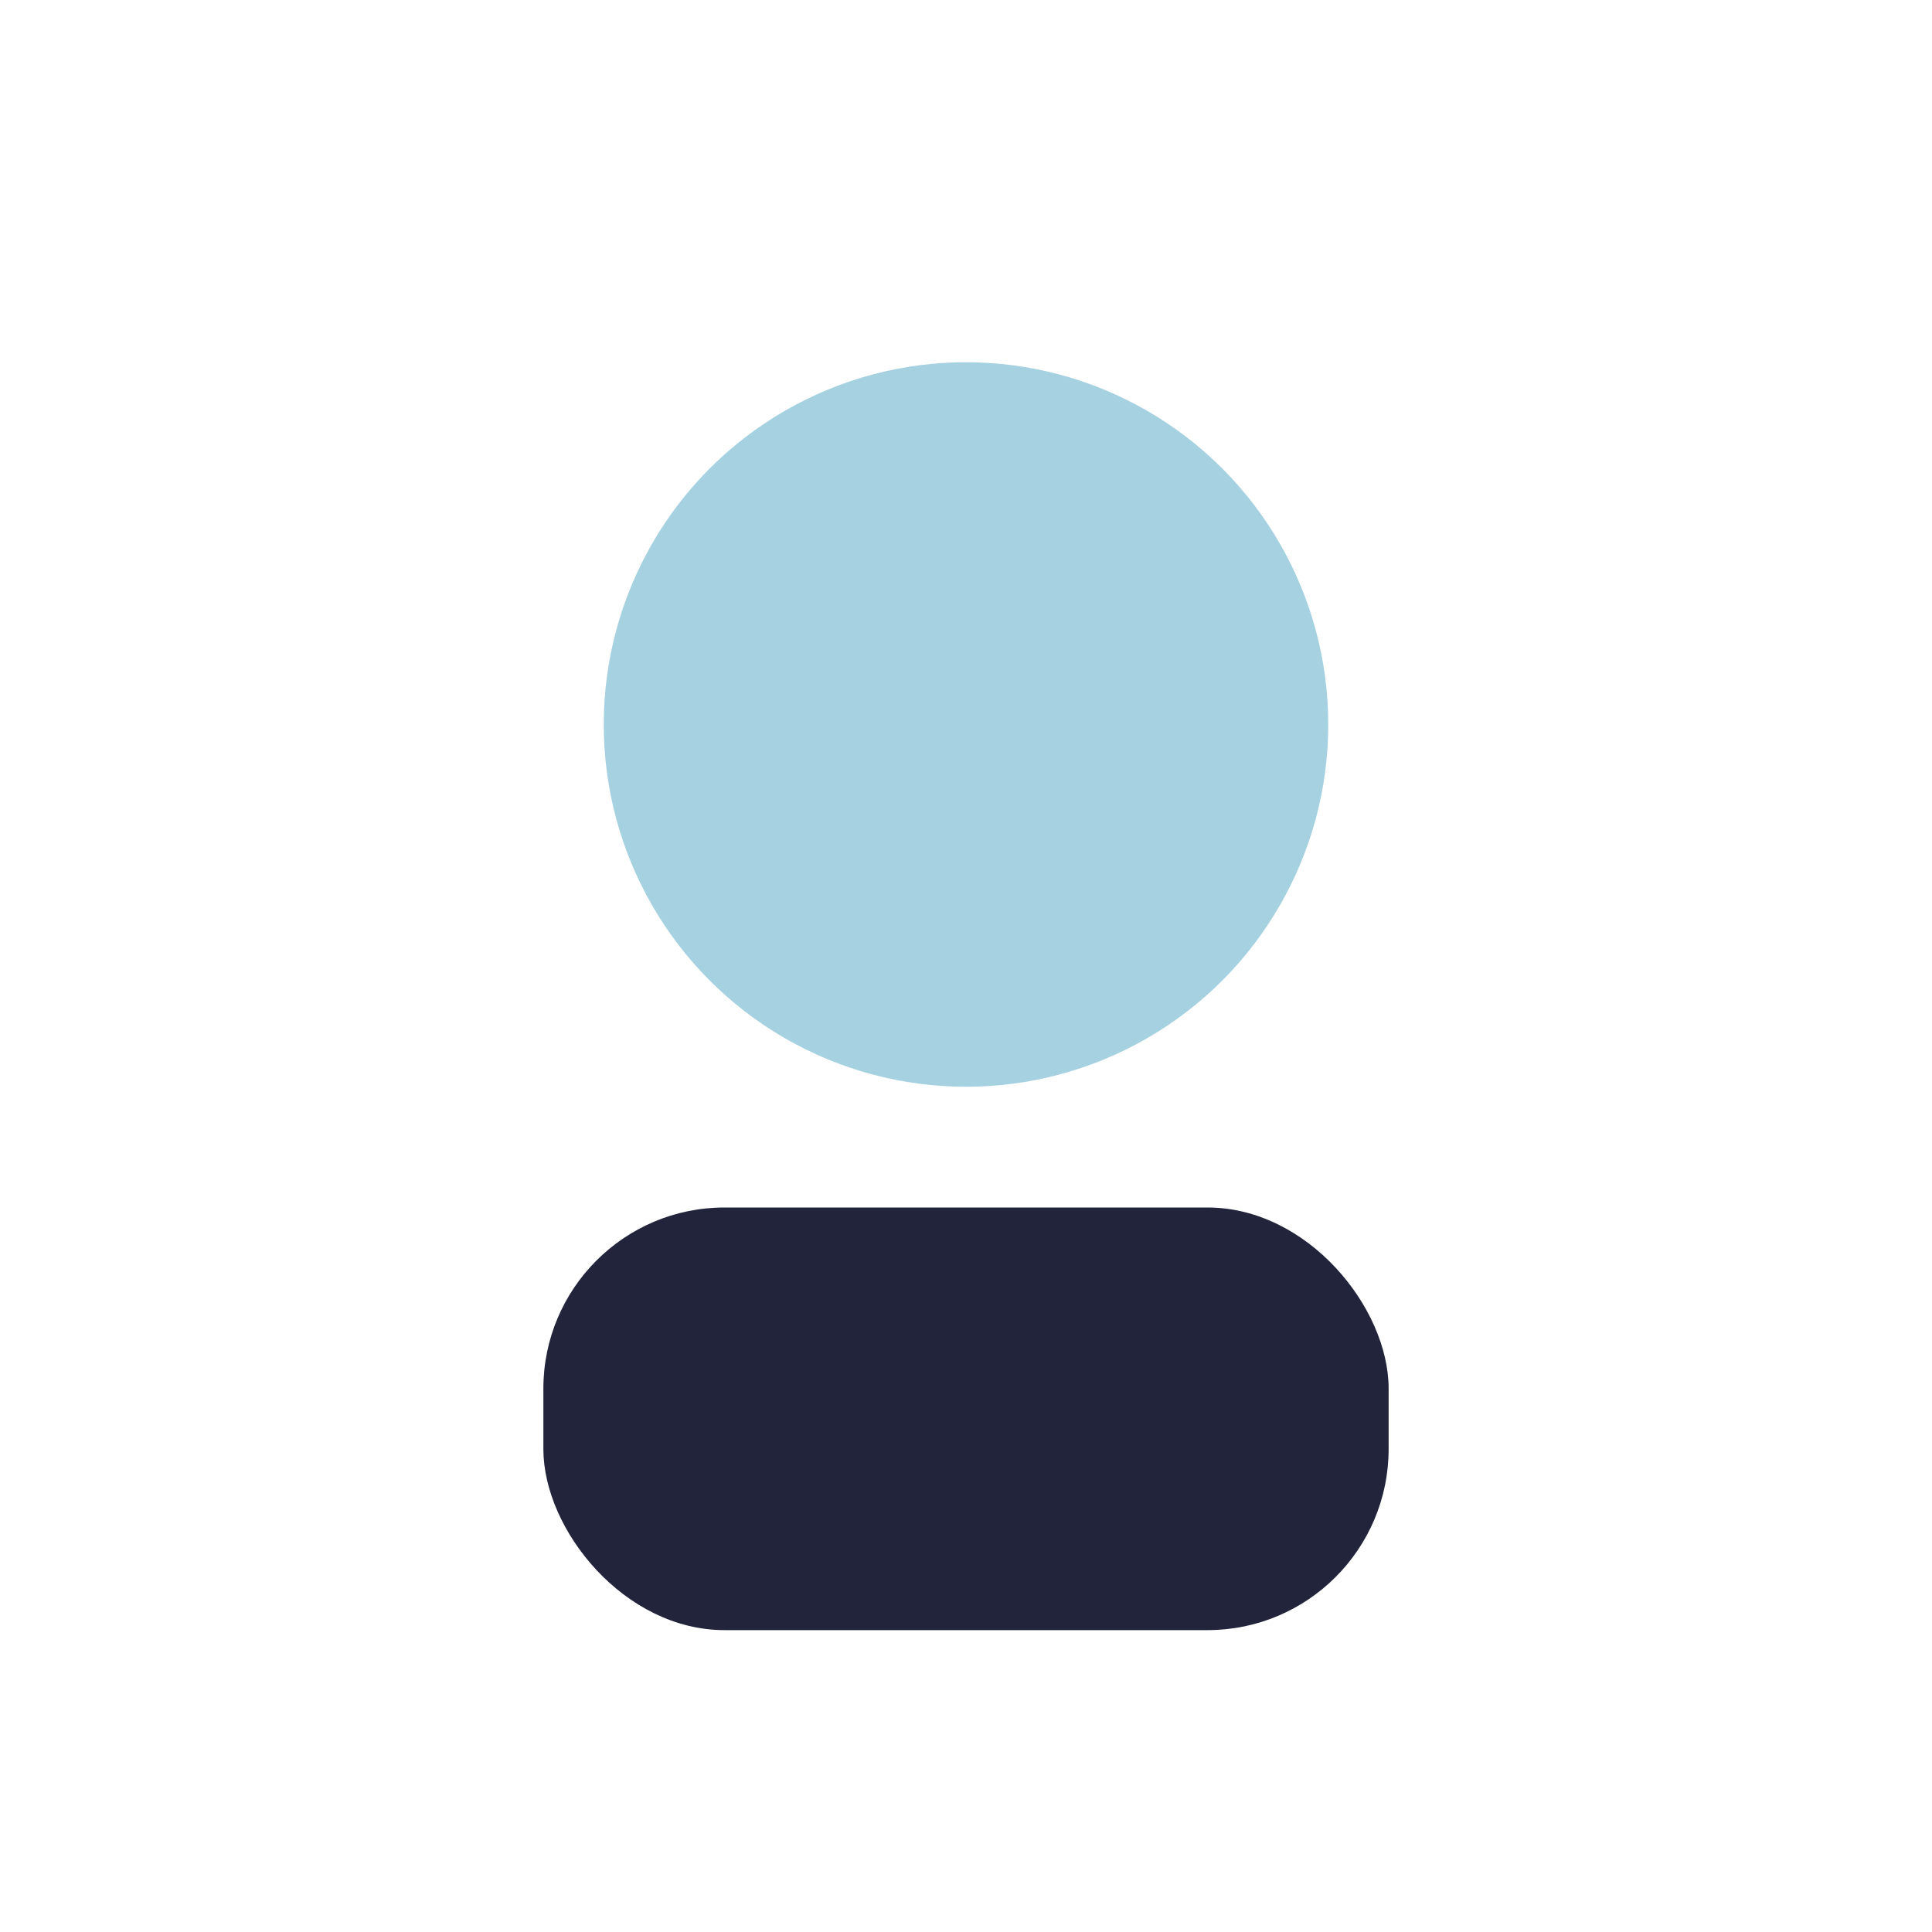
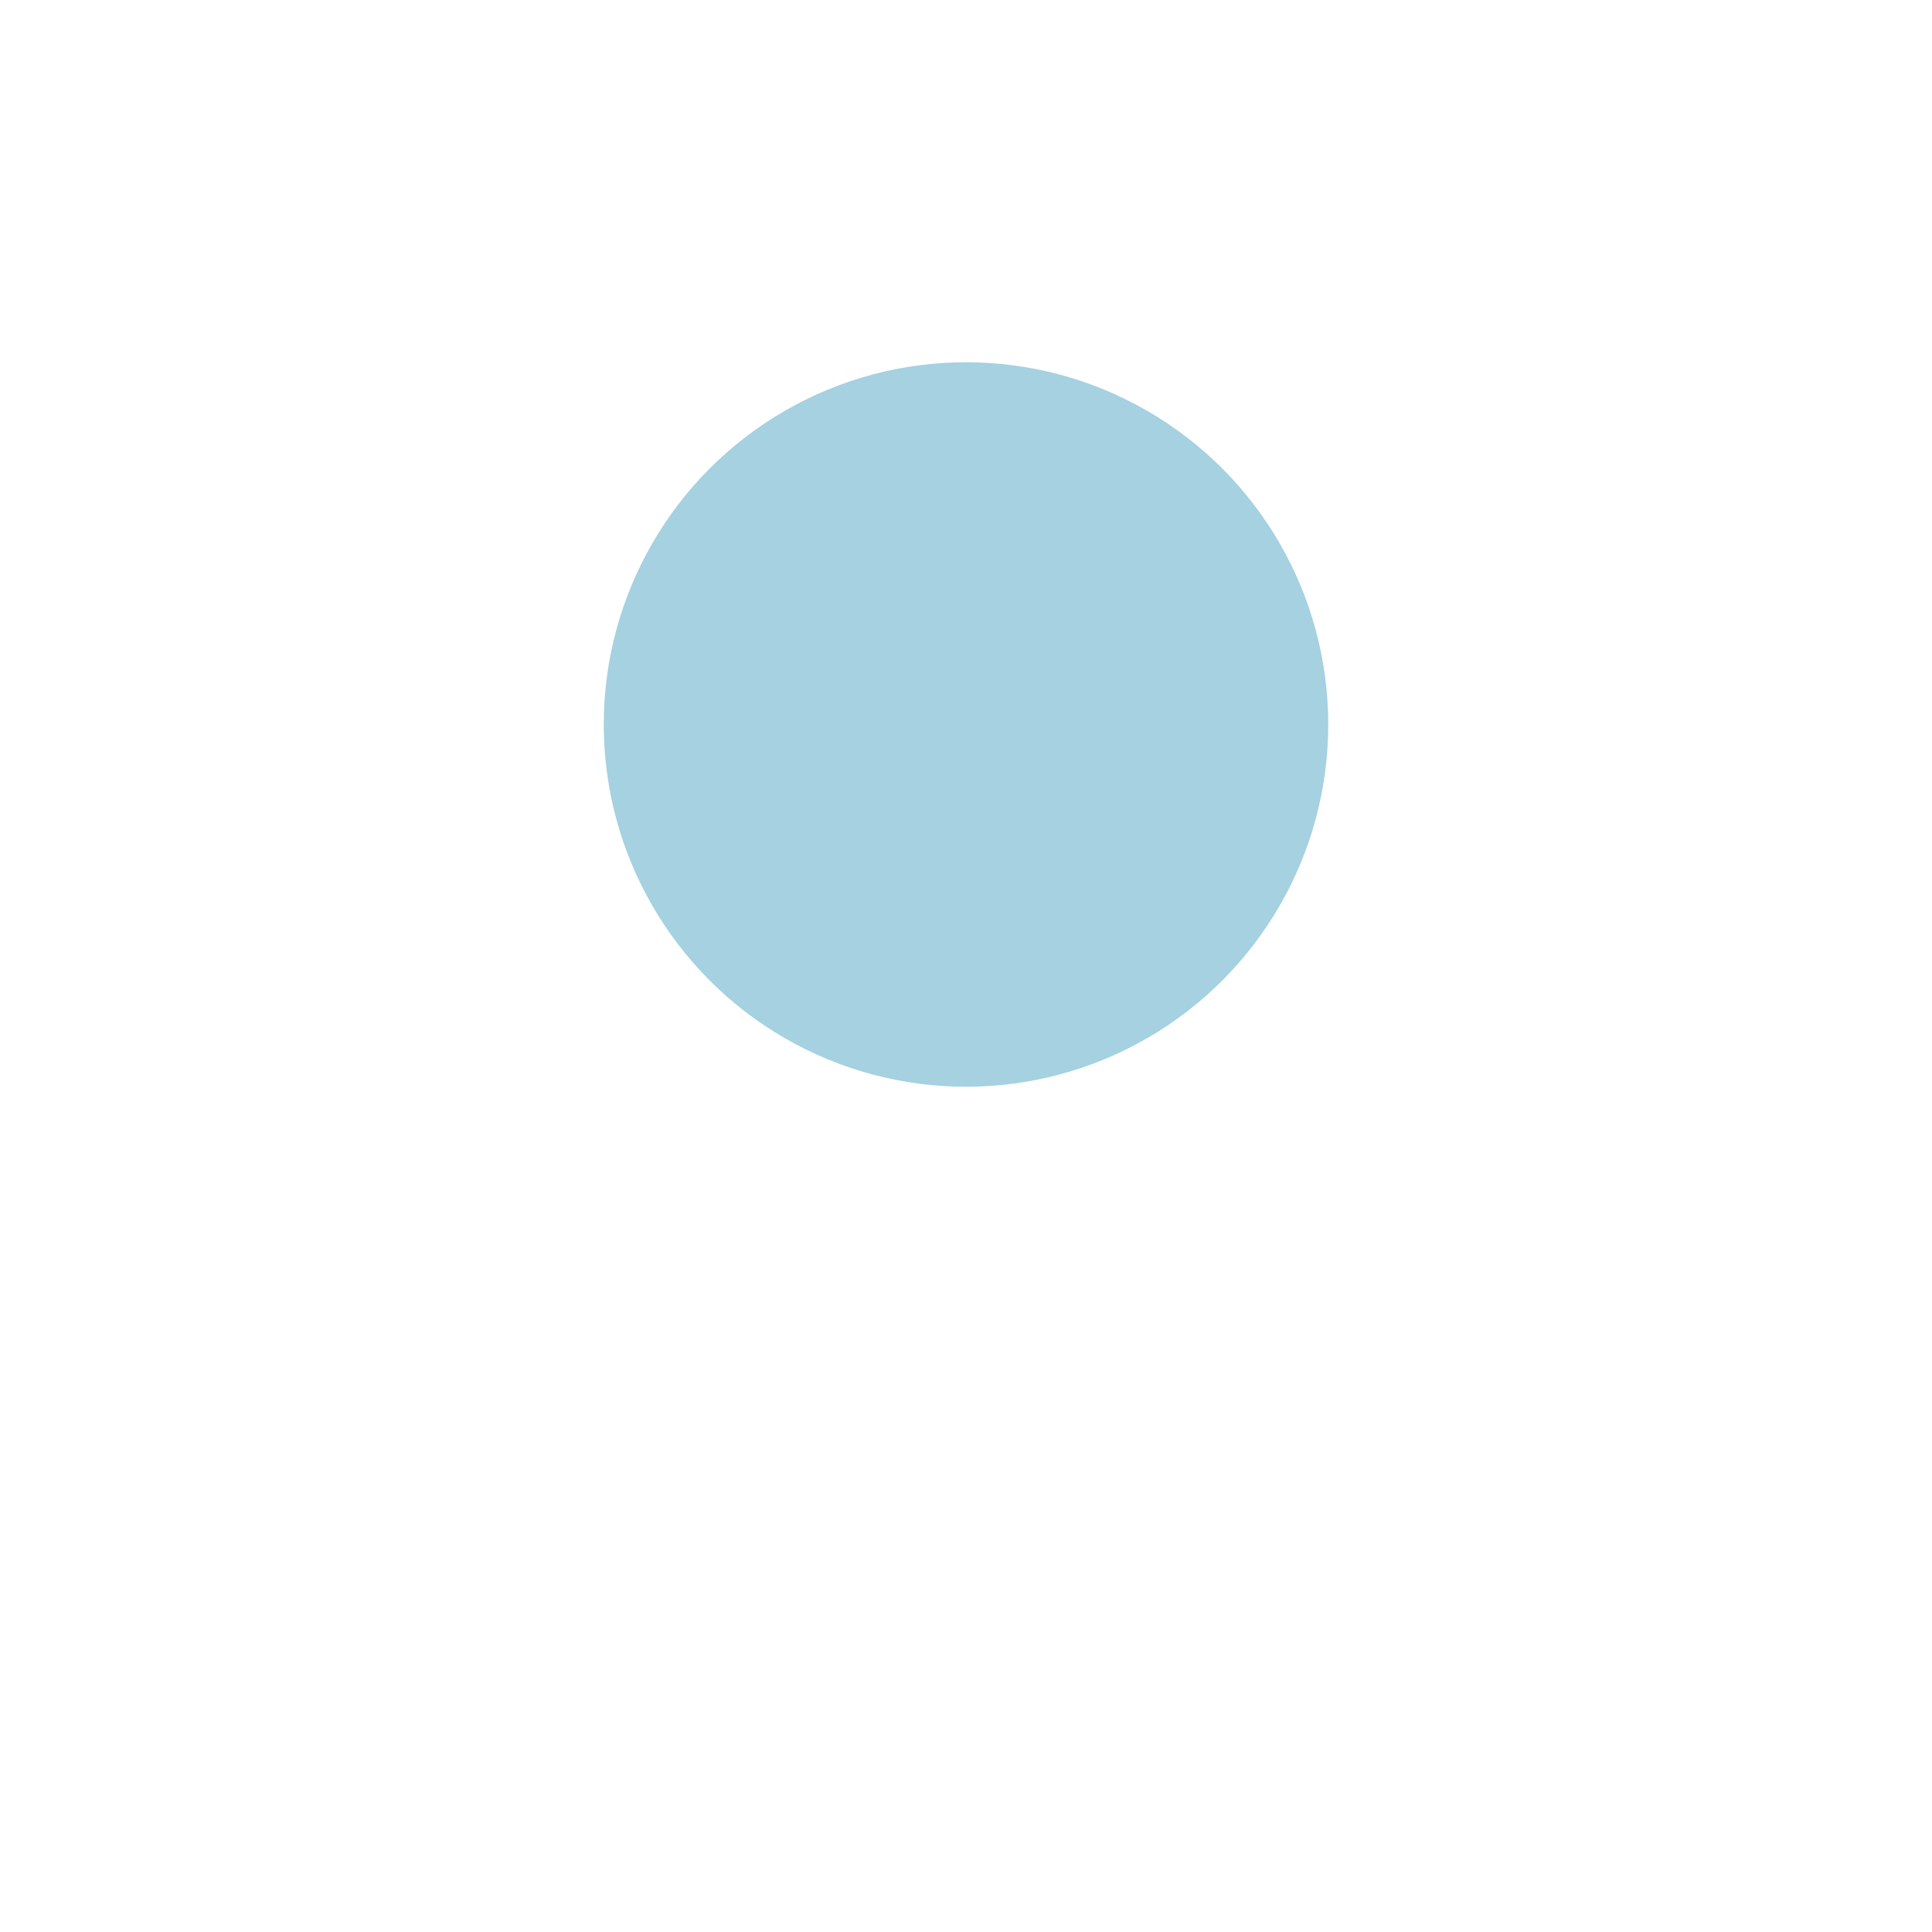
<svg xmlns="http://www.w3.org/2000/svg" width="32" height="32" viewBox="0 0 32 32">
  <circle cx="16" cy="12" r="6" fill="#a5d1e1" />
-   <rect x="9" y="20" width="14" height="7" rx="3" fill="#21243a" />
</svg>